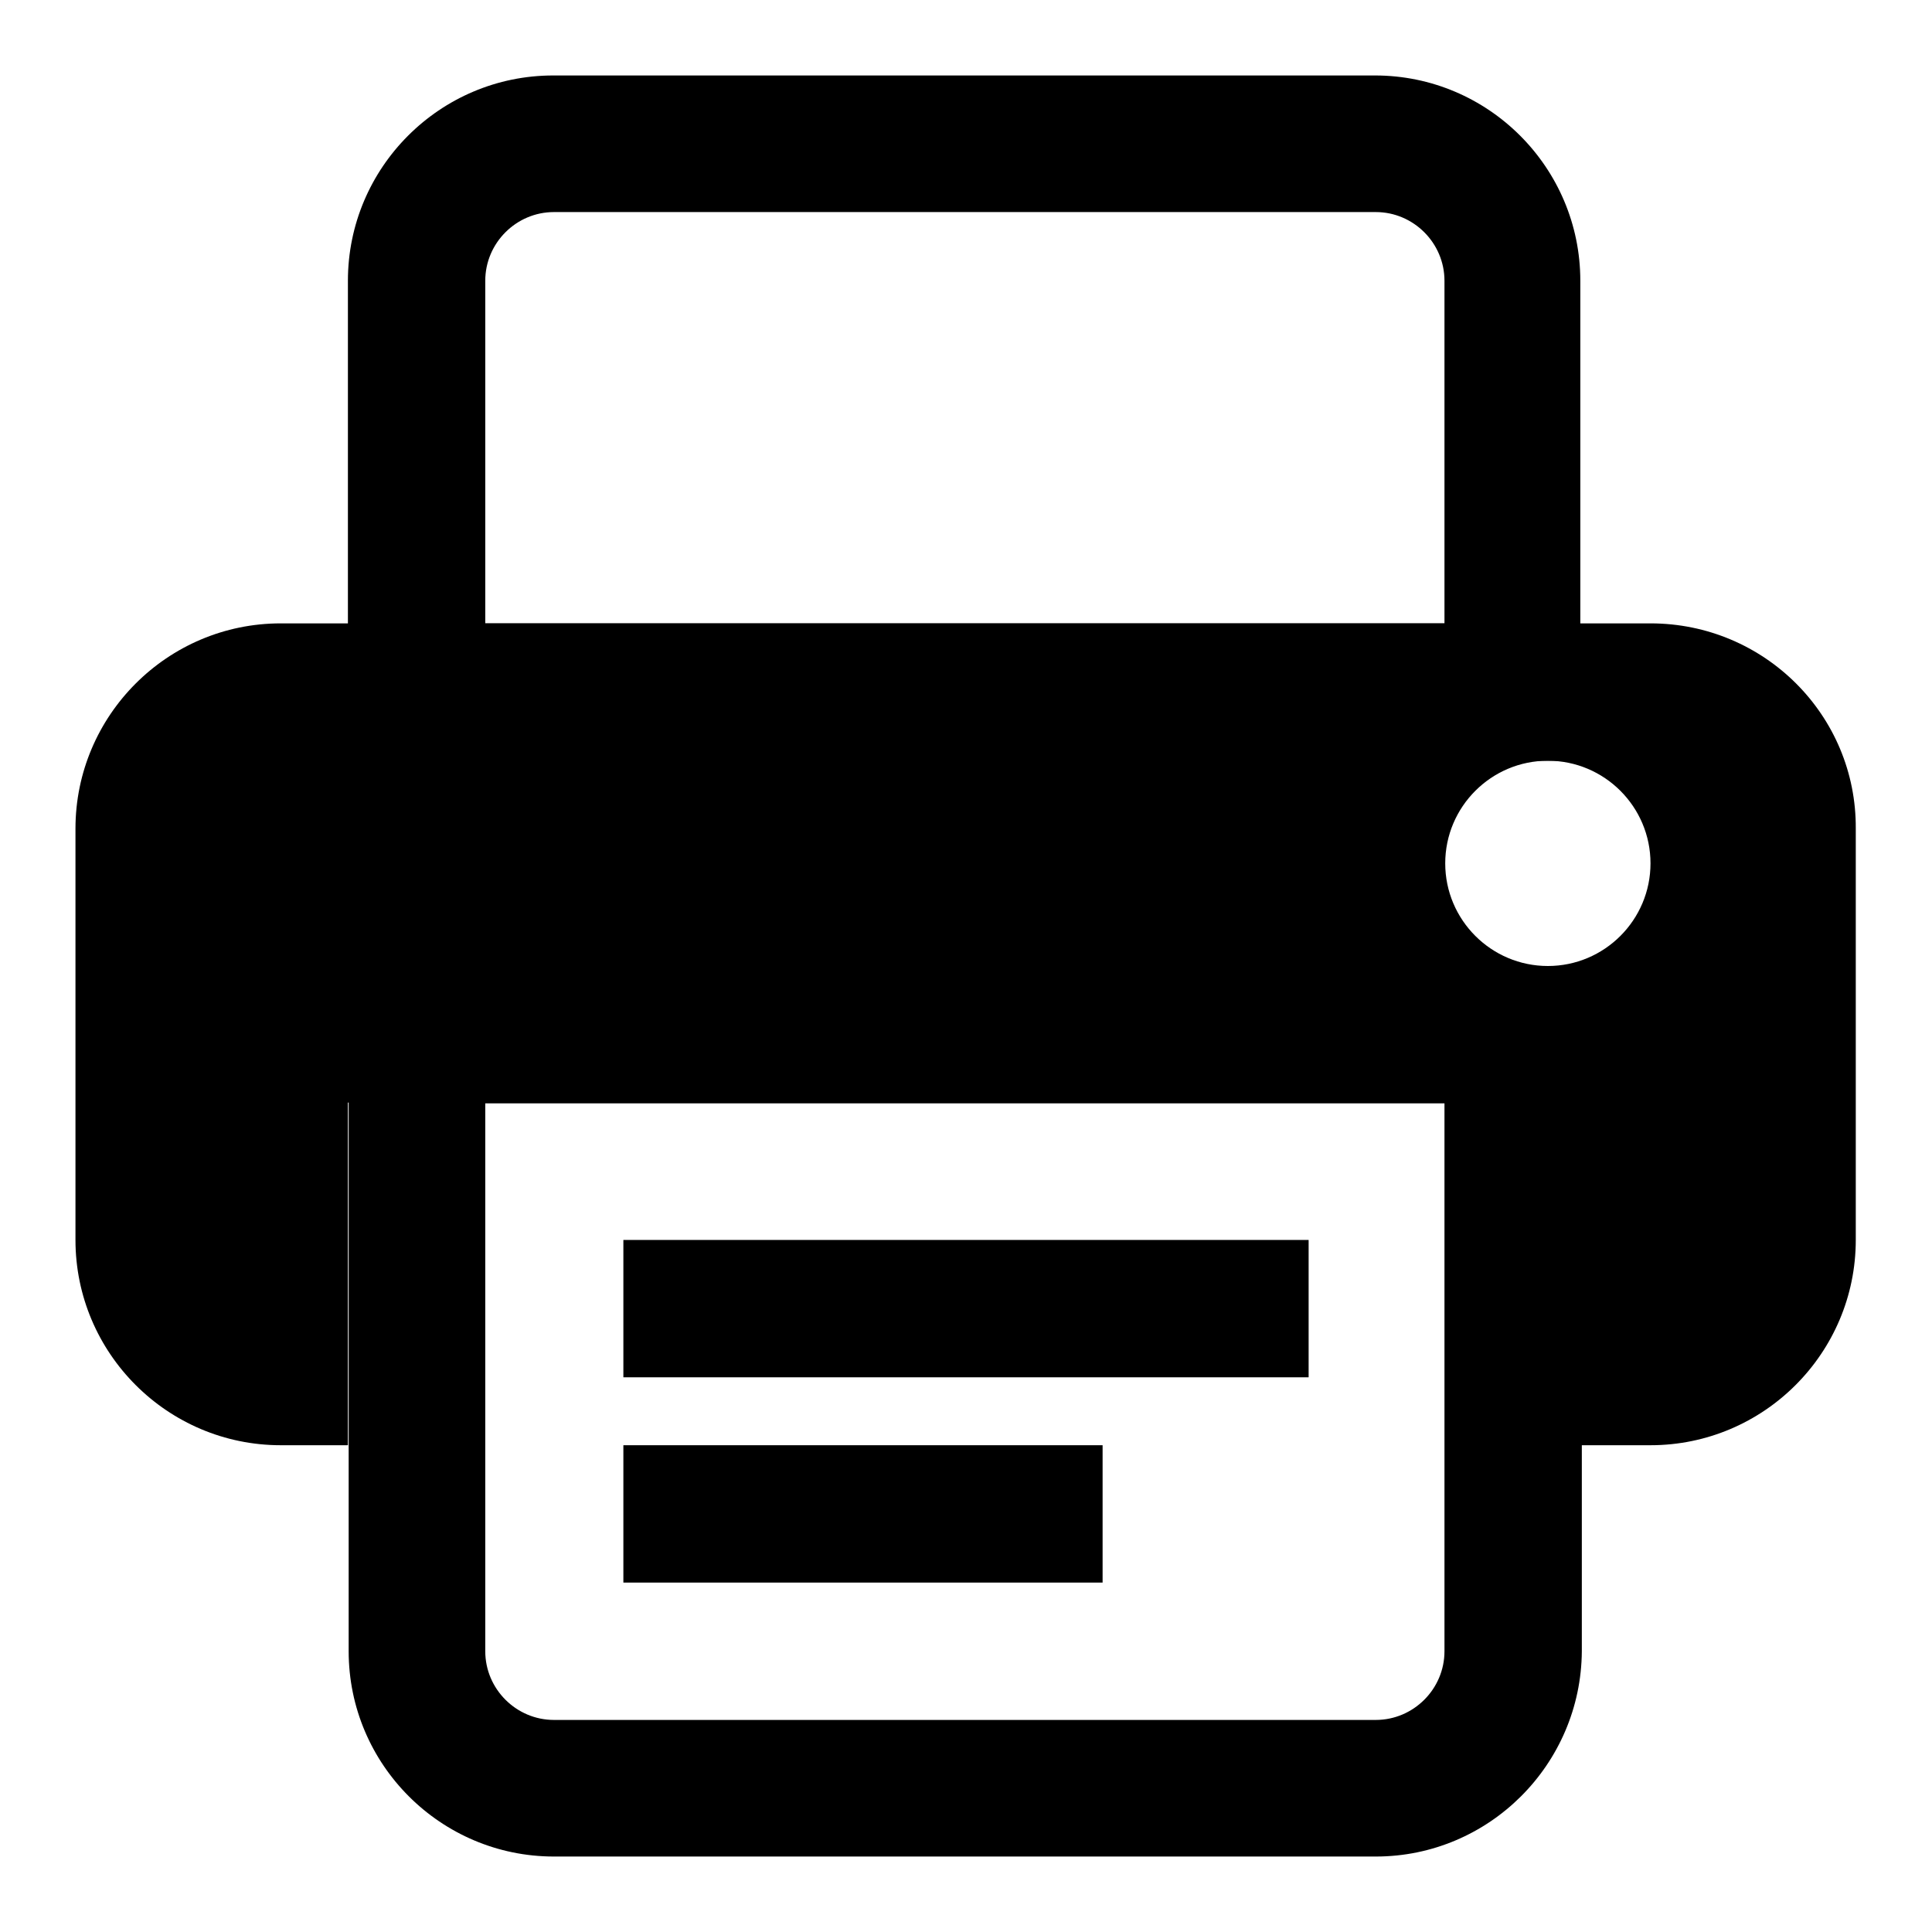
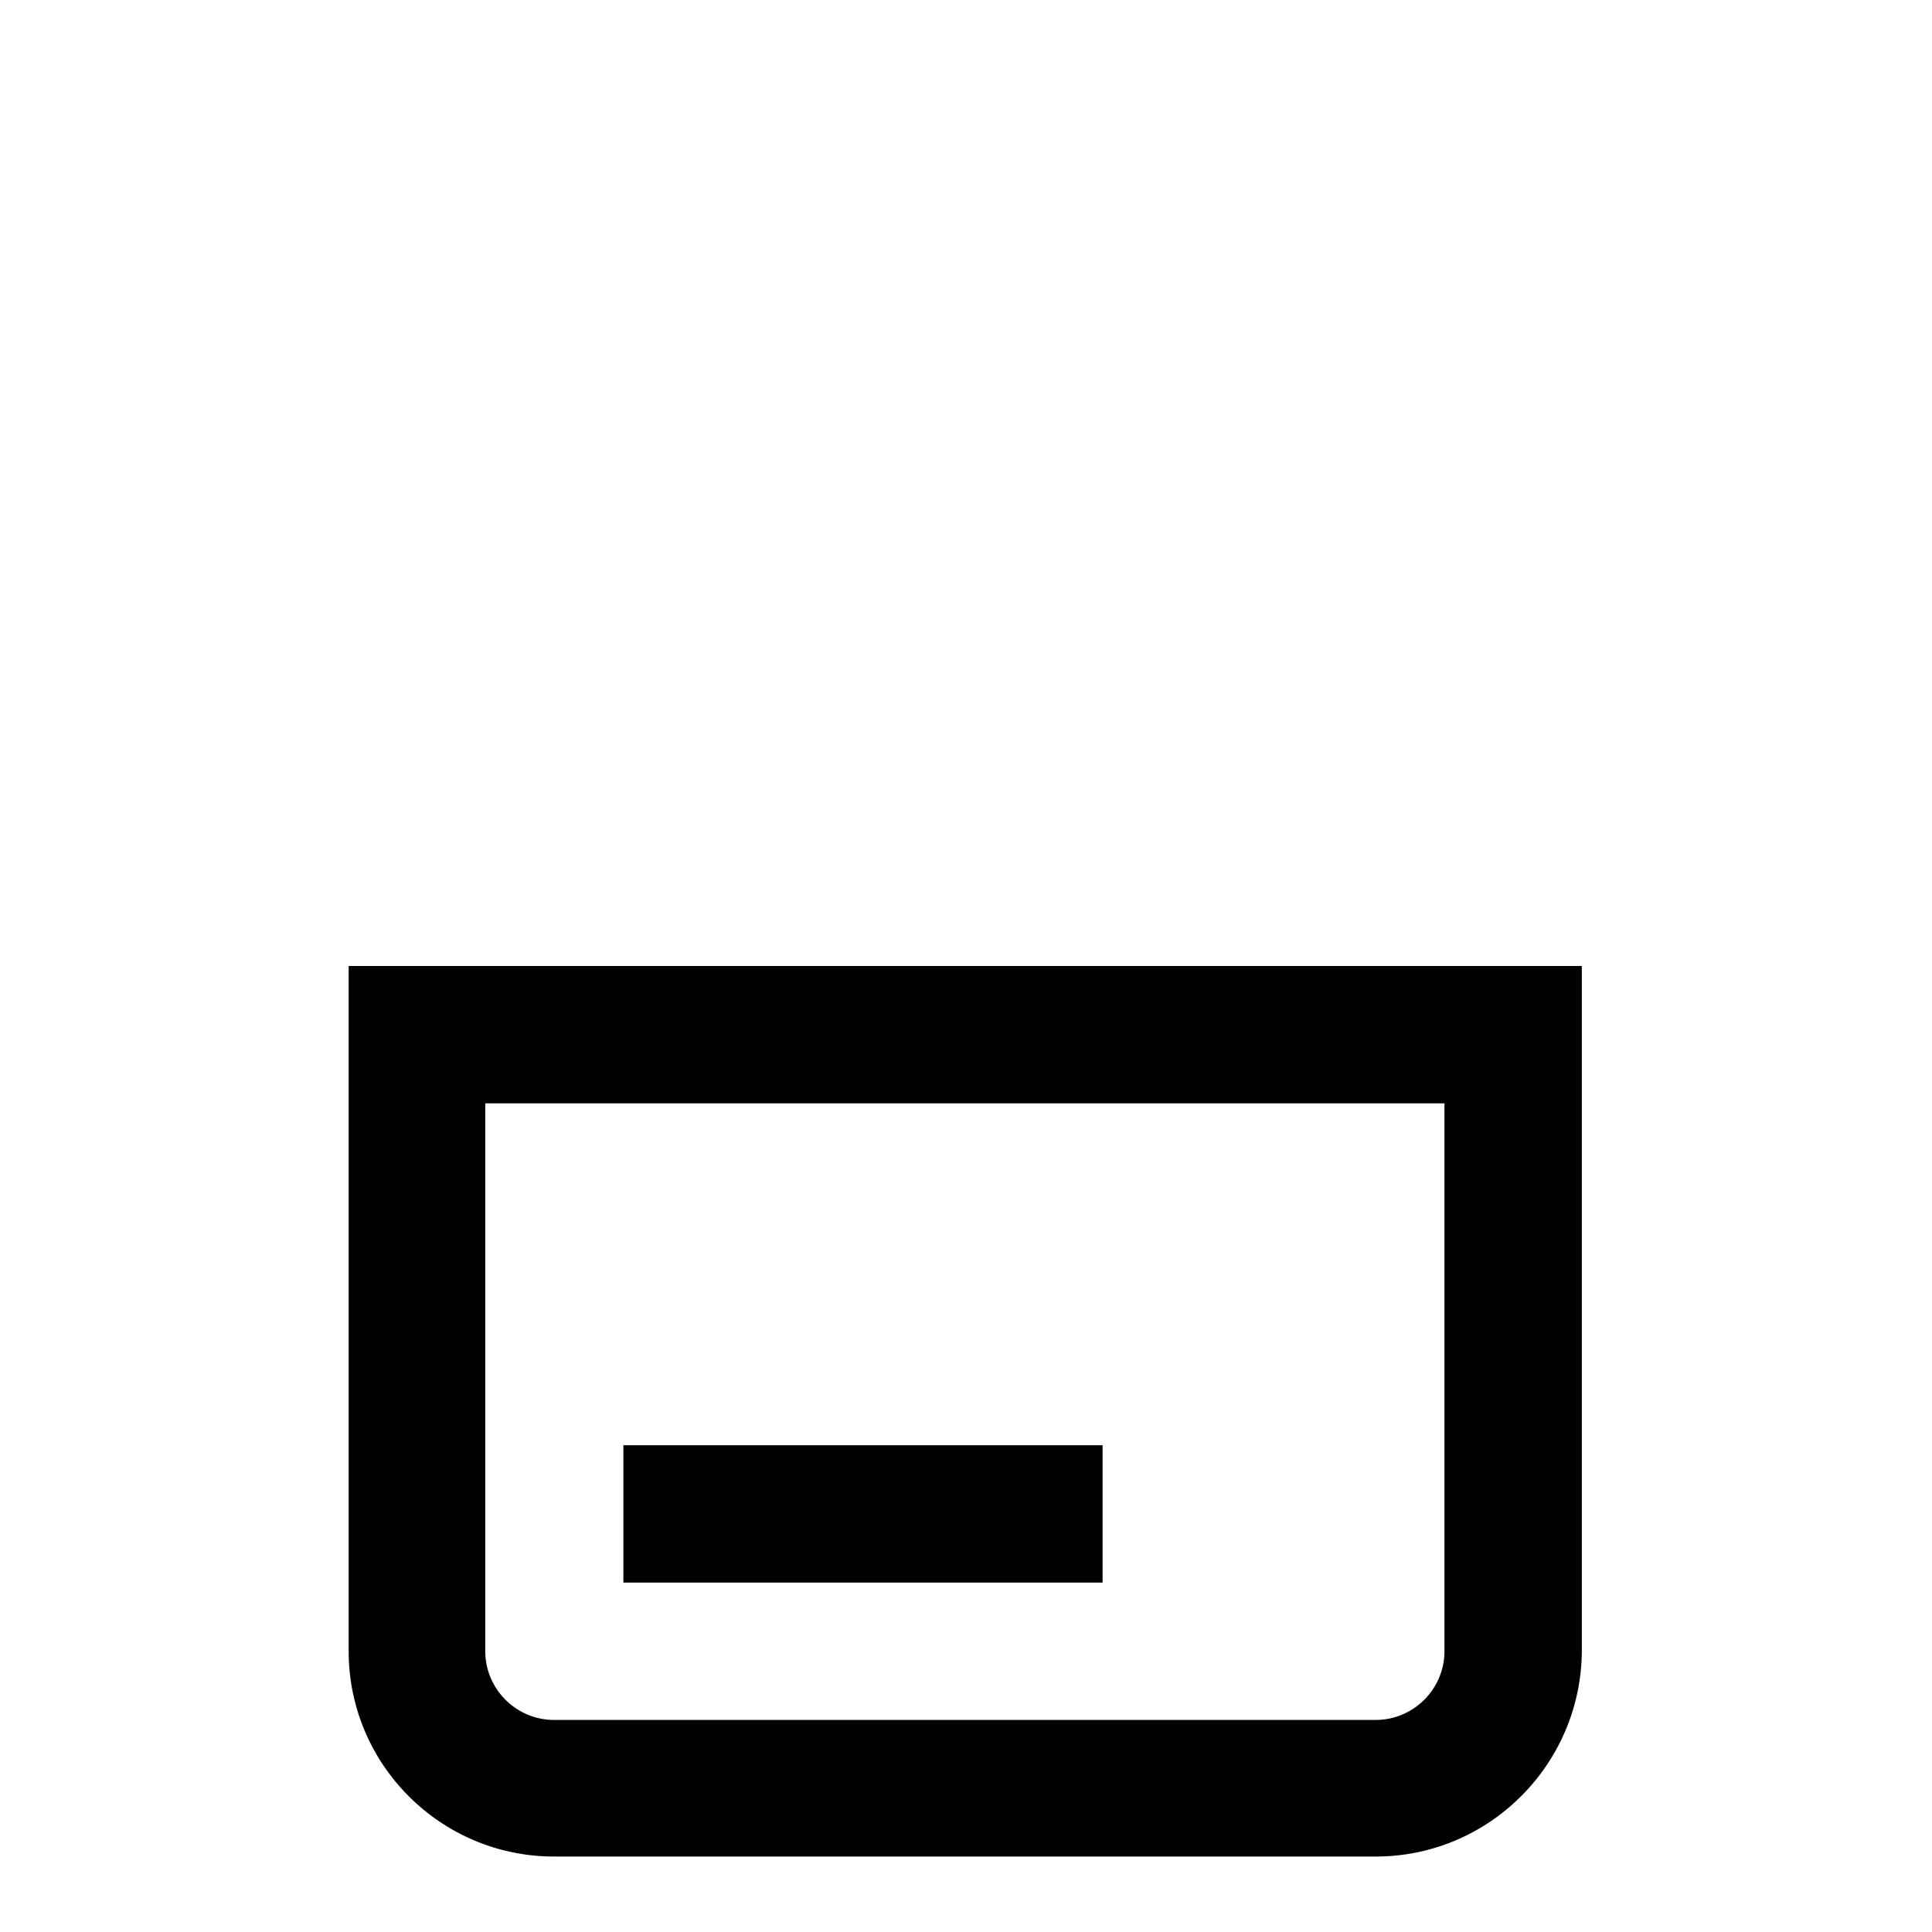
<svg xmlns="http://www.w3.org/2000/svg" version="1.1" x="0px" y="0px" viewBox="0 0 256 256" enable-background="new 0 0 256 256" xml:space="preserve">
  <g>
    <g>
-       <path fill="#000000" d="M209.5,100.8H46.1V37.2c0-15,12.2-27.2,27.2-27.2h108.9c15,0,27.2,12.2,27.2,27.2V100.8L209.5,100.8z M64.3,82.6h127.1V37.2c0-5-4.1-9.1-9.1-9.1H73.4c-5,0-9.1,4.1-9.1,9.1V82.6z" />
      <path fill="#000000" d="M182.3,246H73.4c-15,0-27.2-12.2-27.2-27.2V128h163.4v90.8C209.5,233.8,197.3,246,182.3,246z M64.3,146.2v72.6c0,5,4.1,9.1,9.1,9.1h108.9c5,0,9.1-4.1,9.1-9.1v-72.6H64.3z" />
-       <path fill="#000000" d="M82.6,164.3h90.8v18.2H82.6V164.3z" />
      <path fill="#000000" d="M82.6,191.5h63.5v18.2H82.6V191.5z" />
-       <path fill="#000000" d="M218.7,82.6H37.2c-15,0-27.2,12.2-27.2,27.2v54.5c0,15,12.2,27.2,27.2,27.2h8.9v-45.4h163.4v45.4h9.2c15,0,27.2-12.2,27.2-27.2v-54.5C246,94.8,233.8,82.6,218.7,82.6z M205.1,128c-7.5,0-13.6-6.1-13.6-13.6s6.1-13.6,13.6-13.6c7.5,0,13.6,6.1,13.6,13.6S212.6,128,205.1,128z" />
    </g>
  </g>
</svg>